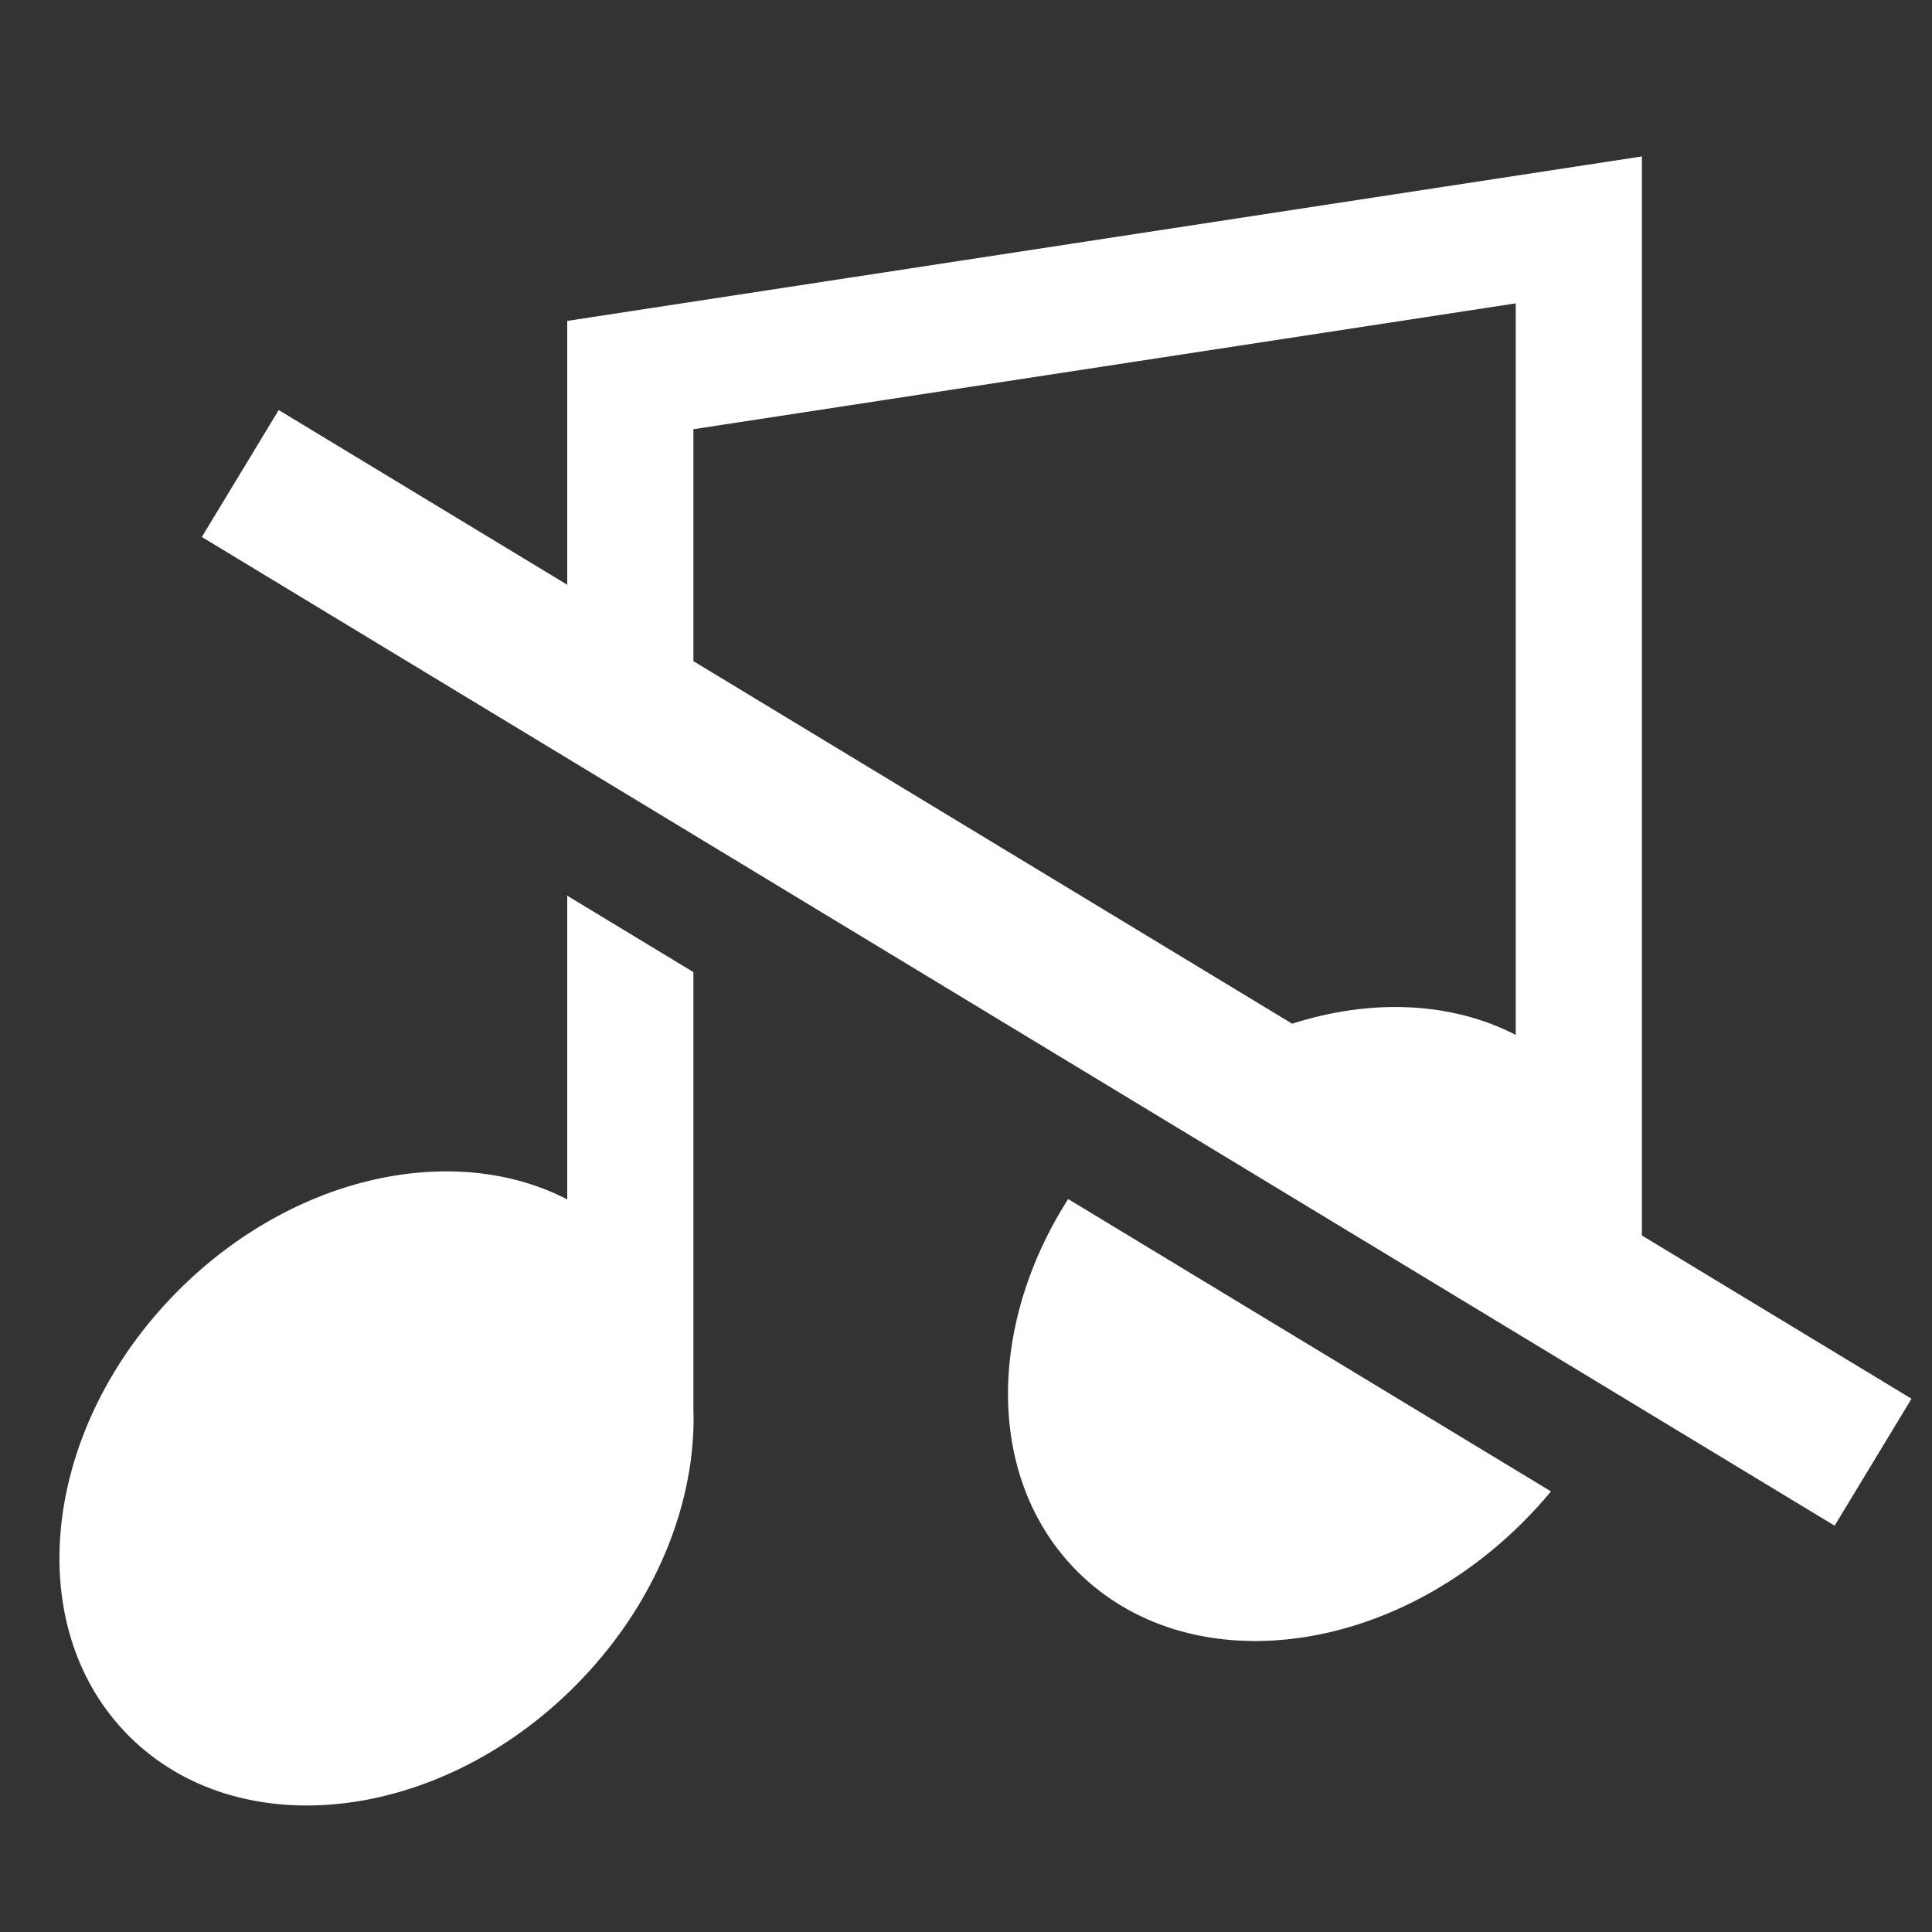
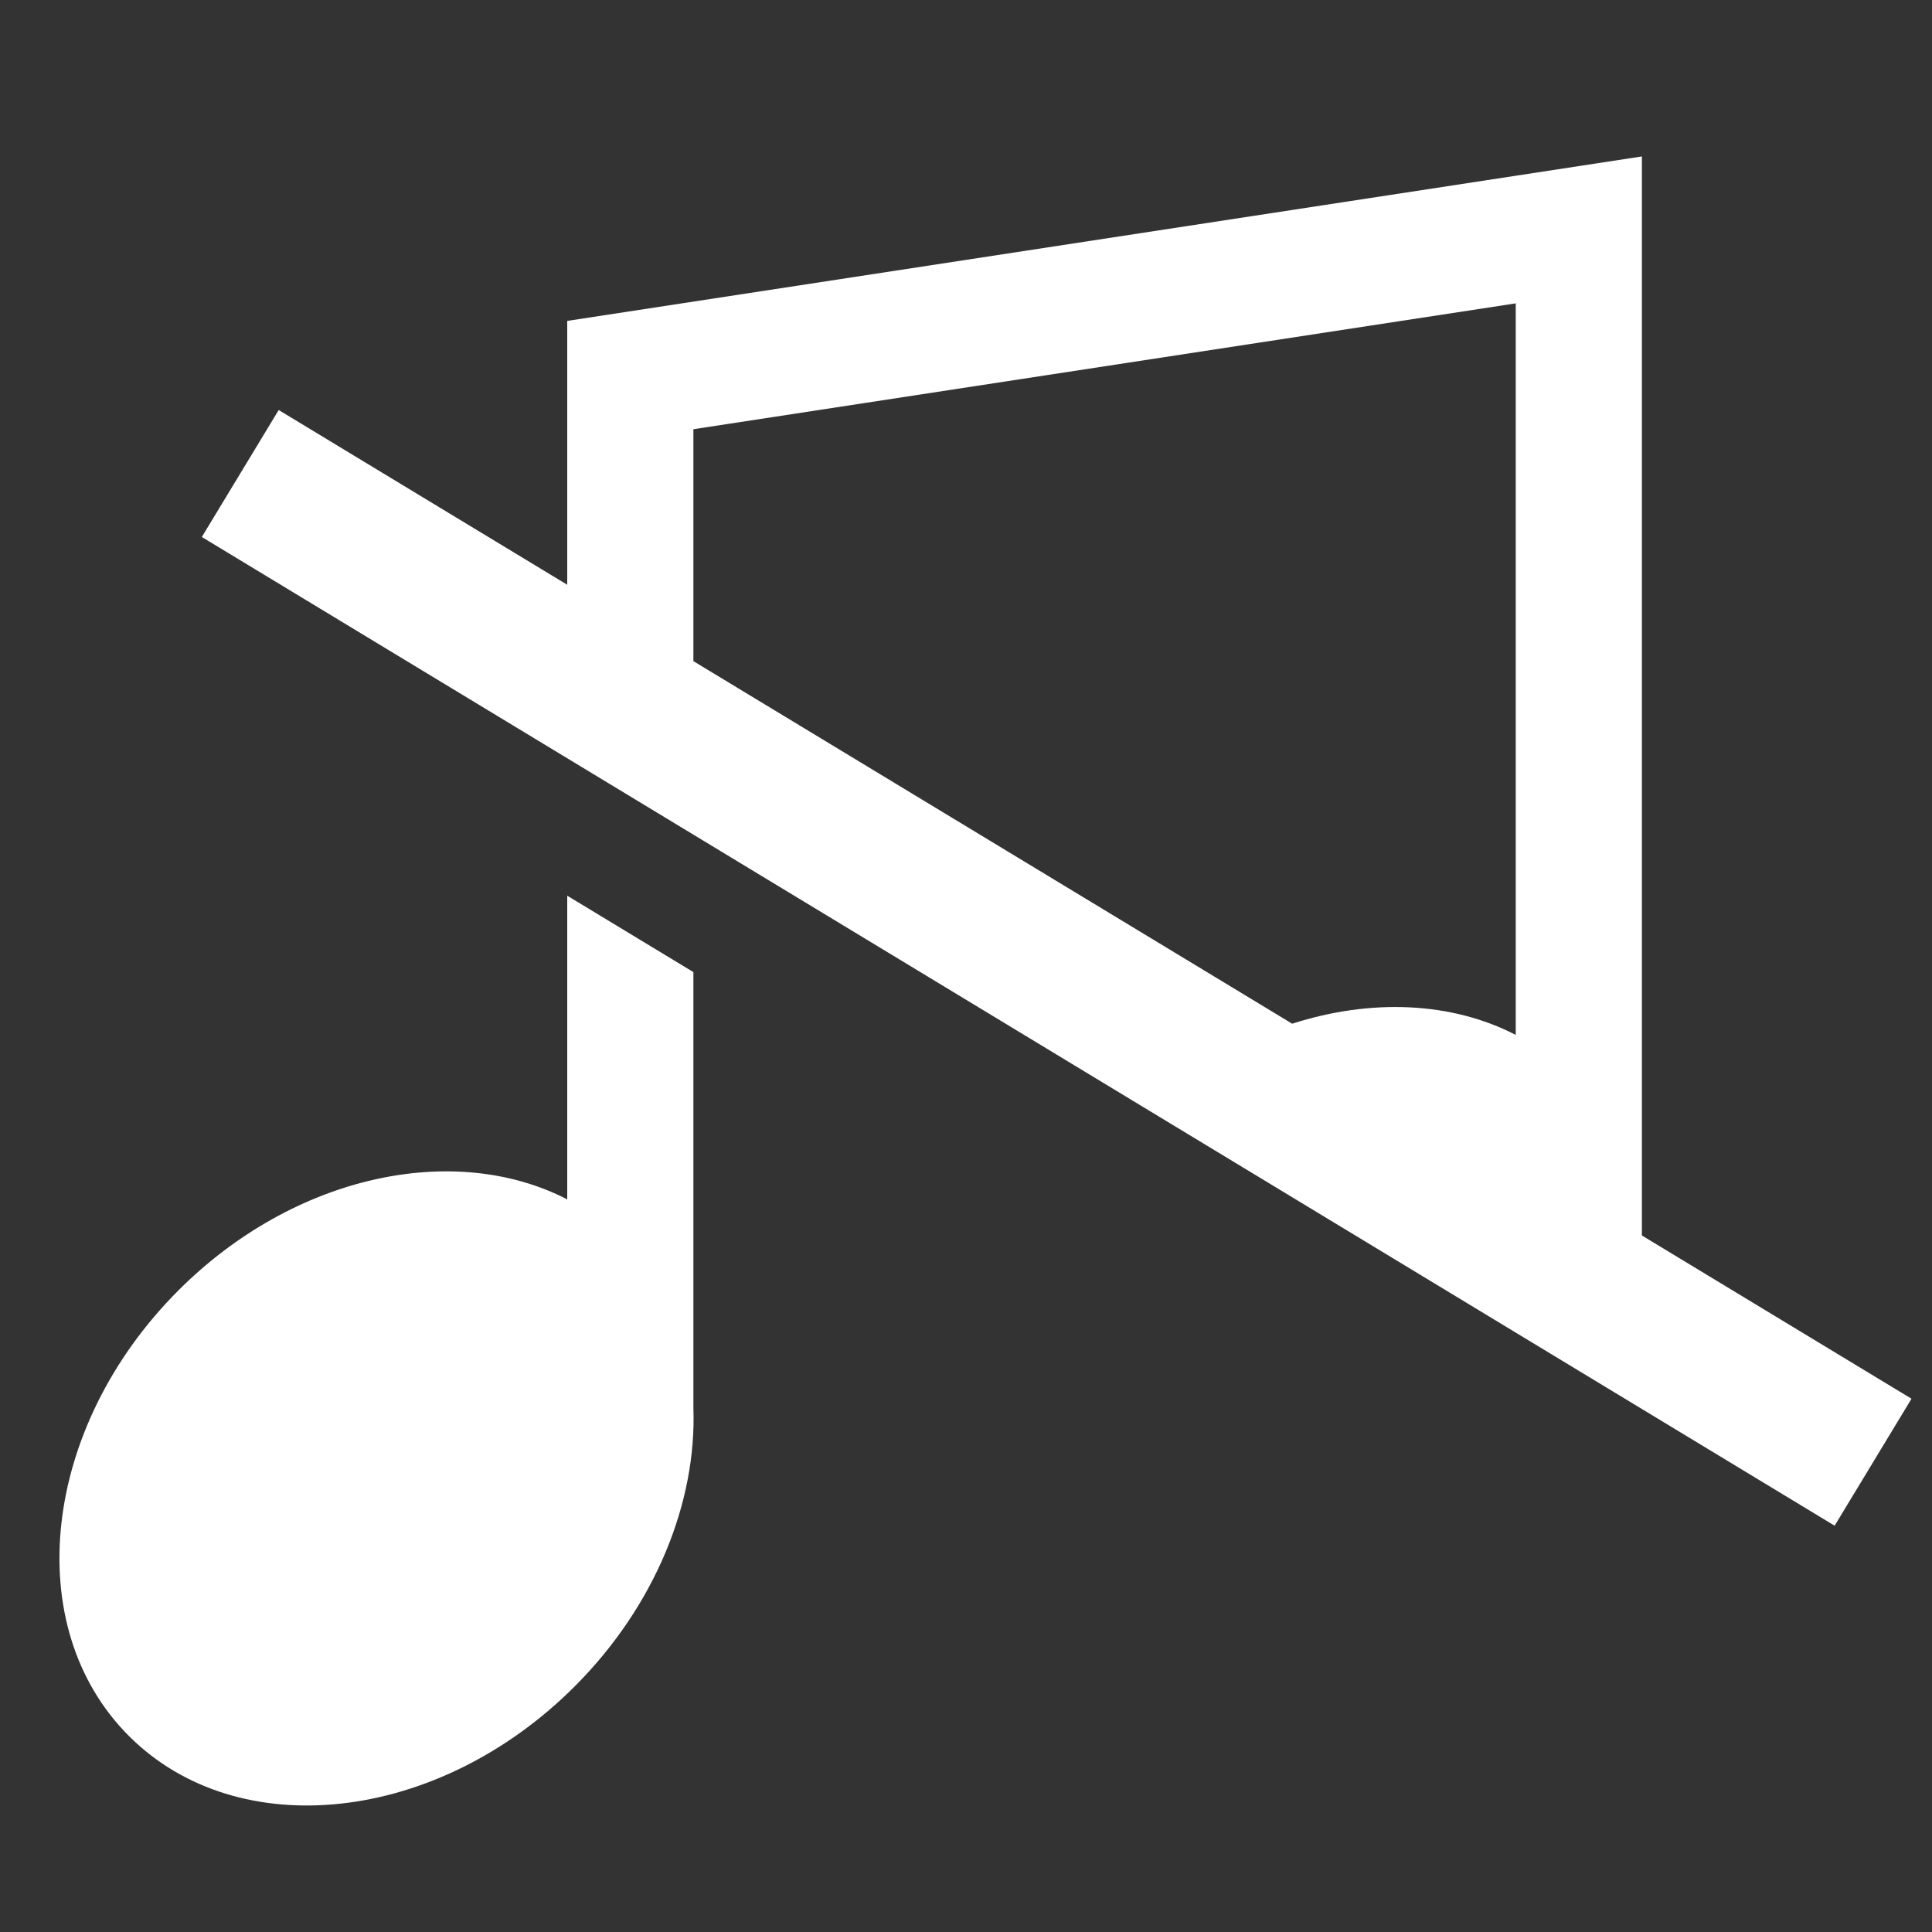
<svg xmlns="http://www.w3.org/2000/svg" width="227px" height="227px" viewBox="0 0 227.206 227.206">
  <rect x="0" y="0" width="227.206" height="227.206" fill="#333333" stroke="none" />
  <defs>
    <style>.e21da06a-19b6-45af-b793-4a7037620d70{fill:#fff;}.a27b6bf8-f2d0-4b38-88cb-14f70bd9287f{fill:none;}</style>
  </defs>
  <g id="b3eab8a7-daa2-4ff3-bc32-1d2e6d0d1140" data-name="レイヤー 2">
    <g id="b0cf32dd-0ed6-40fc-9153-cb96a45a5b53" data-name="layer">
-       <path class="e21da06a-19b6-45af-b793-4a7037620d70" d="M126.709,184.815c12.864,12.864,36.329,10.257,52.409-5.823q1.746-1.746,3.277-3.603l-56.779-34.381C116.022,156.038,115.995,174.101,126.709,184.815Z" />
      <path class="e21da06a-19b6-45af-b793-4a7037620d70" d="M81.544,114.32l-14.836-8.984v35.712c-13.281-6.853-32.136-2.885-45.722,10.7-16.08,16.08-18.688,39.545-5.823,52.409s36.329,10.257,52.409-5.823c9.563-9.563,14.36-21.738,13.972-32.741Z" />
      <path class="e21da06a-19b6-45af-b793-4a7037620d70" d="M193.09,145.295V18.397l-14.836,2.271L66.707,37.739V68.767L32.775,48.22,23.735,63.15l192.02,116.274,9.041-14.931ZM81.544,50.477l96.71-14.801v86.03c-7.615-3.929-17.06-4.277-26.296-1.318L81.544,77.751Z" />
      <rect class="a27b6bf8-f2d0-4b38-88cb-14f70bd9287f" width="227.206" height="227.206" />
    </g>
  </g>
</svg>